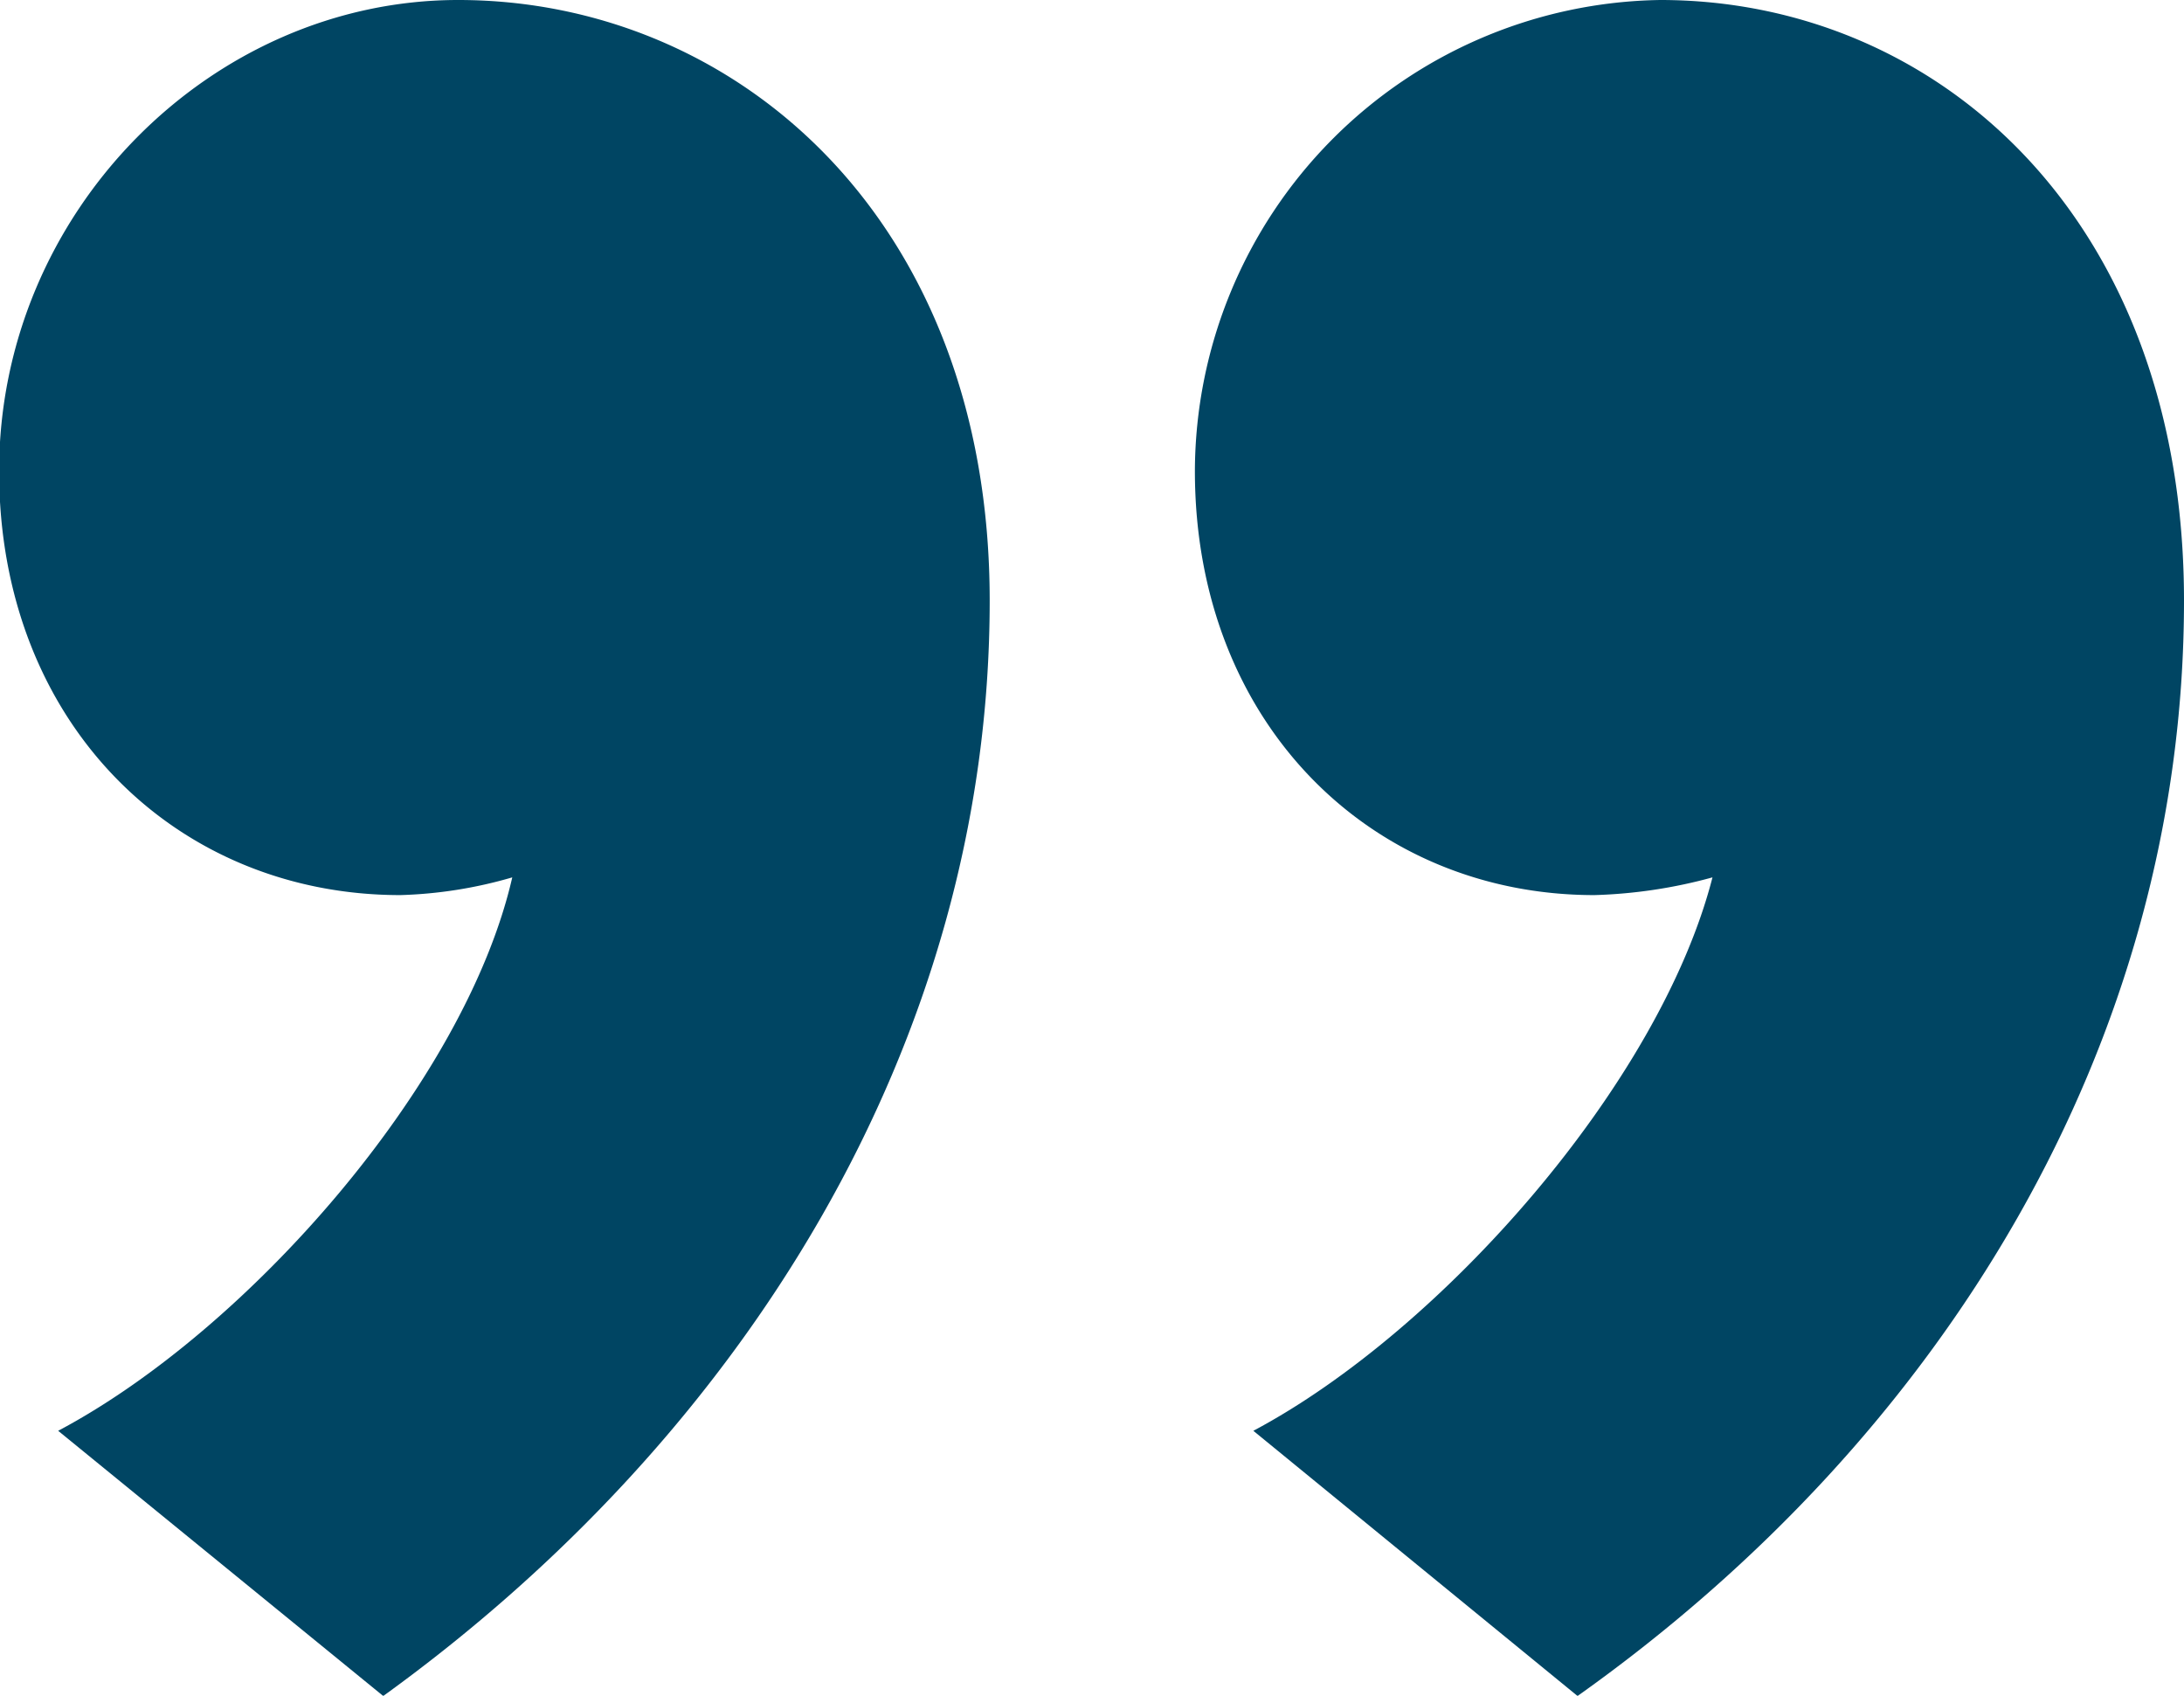
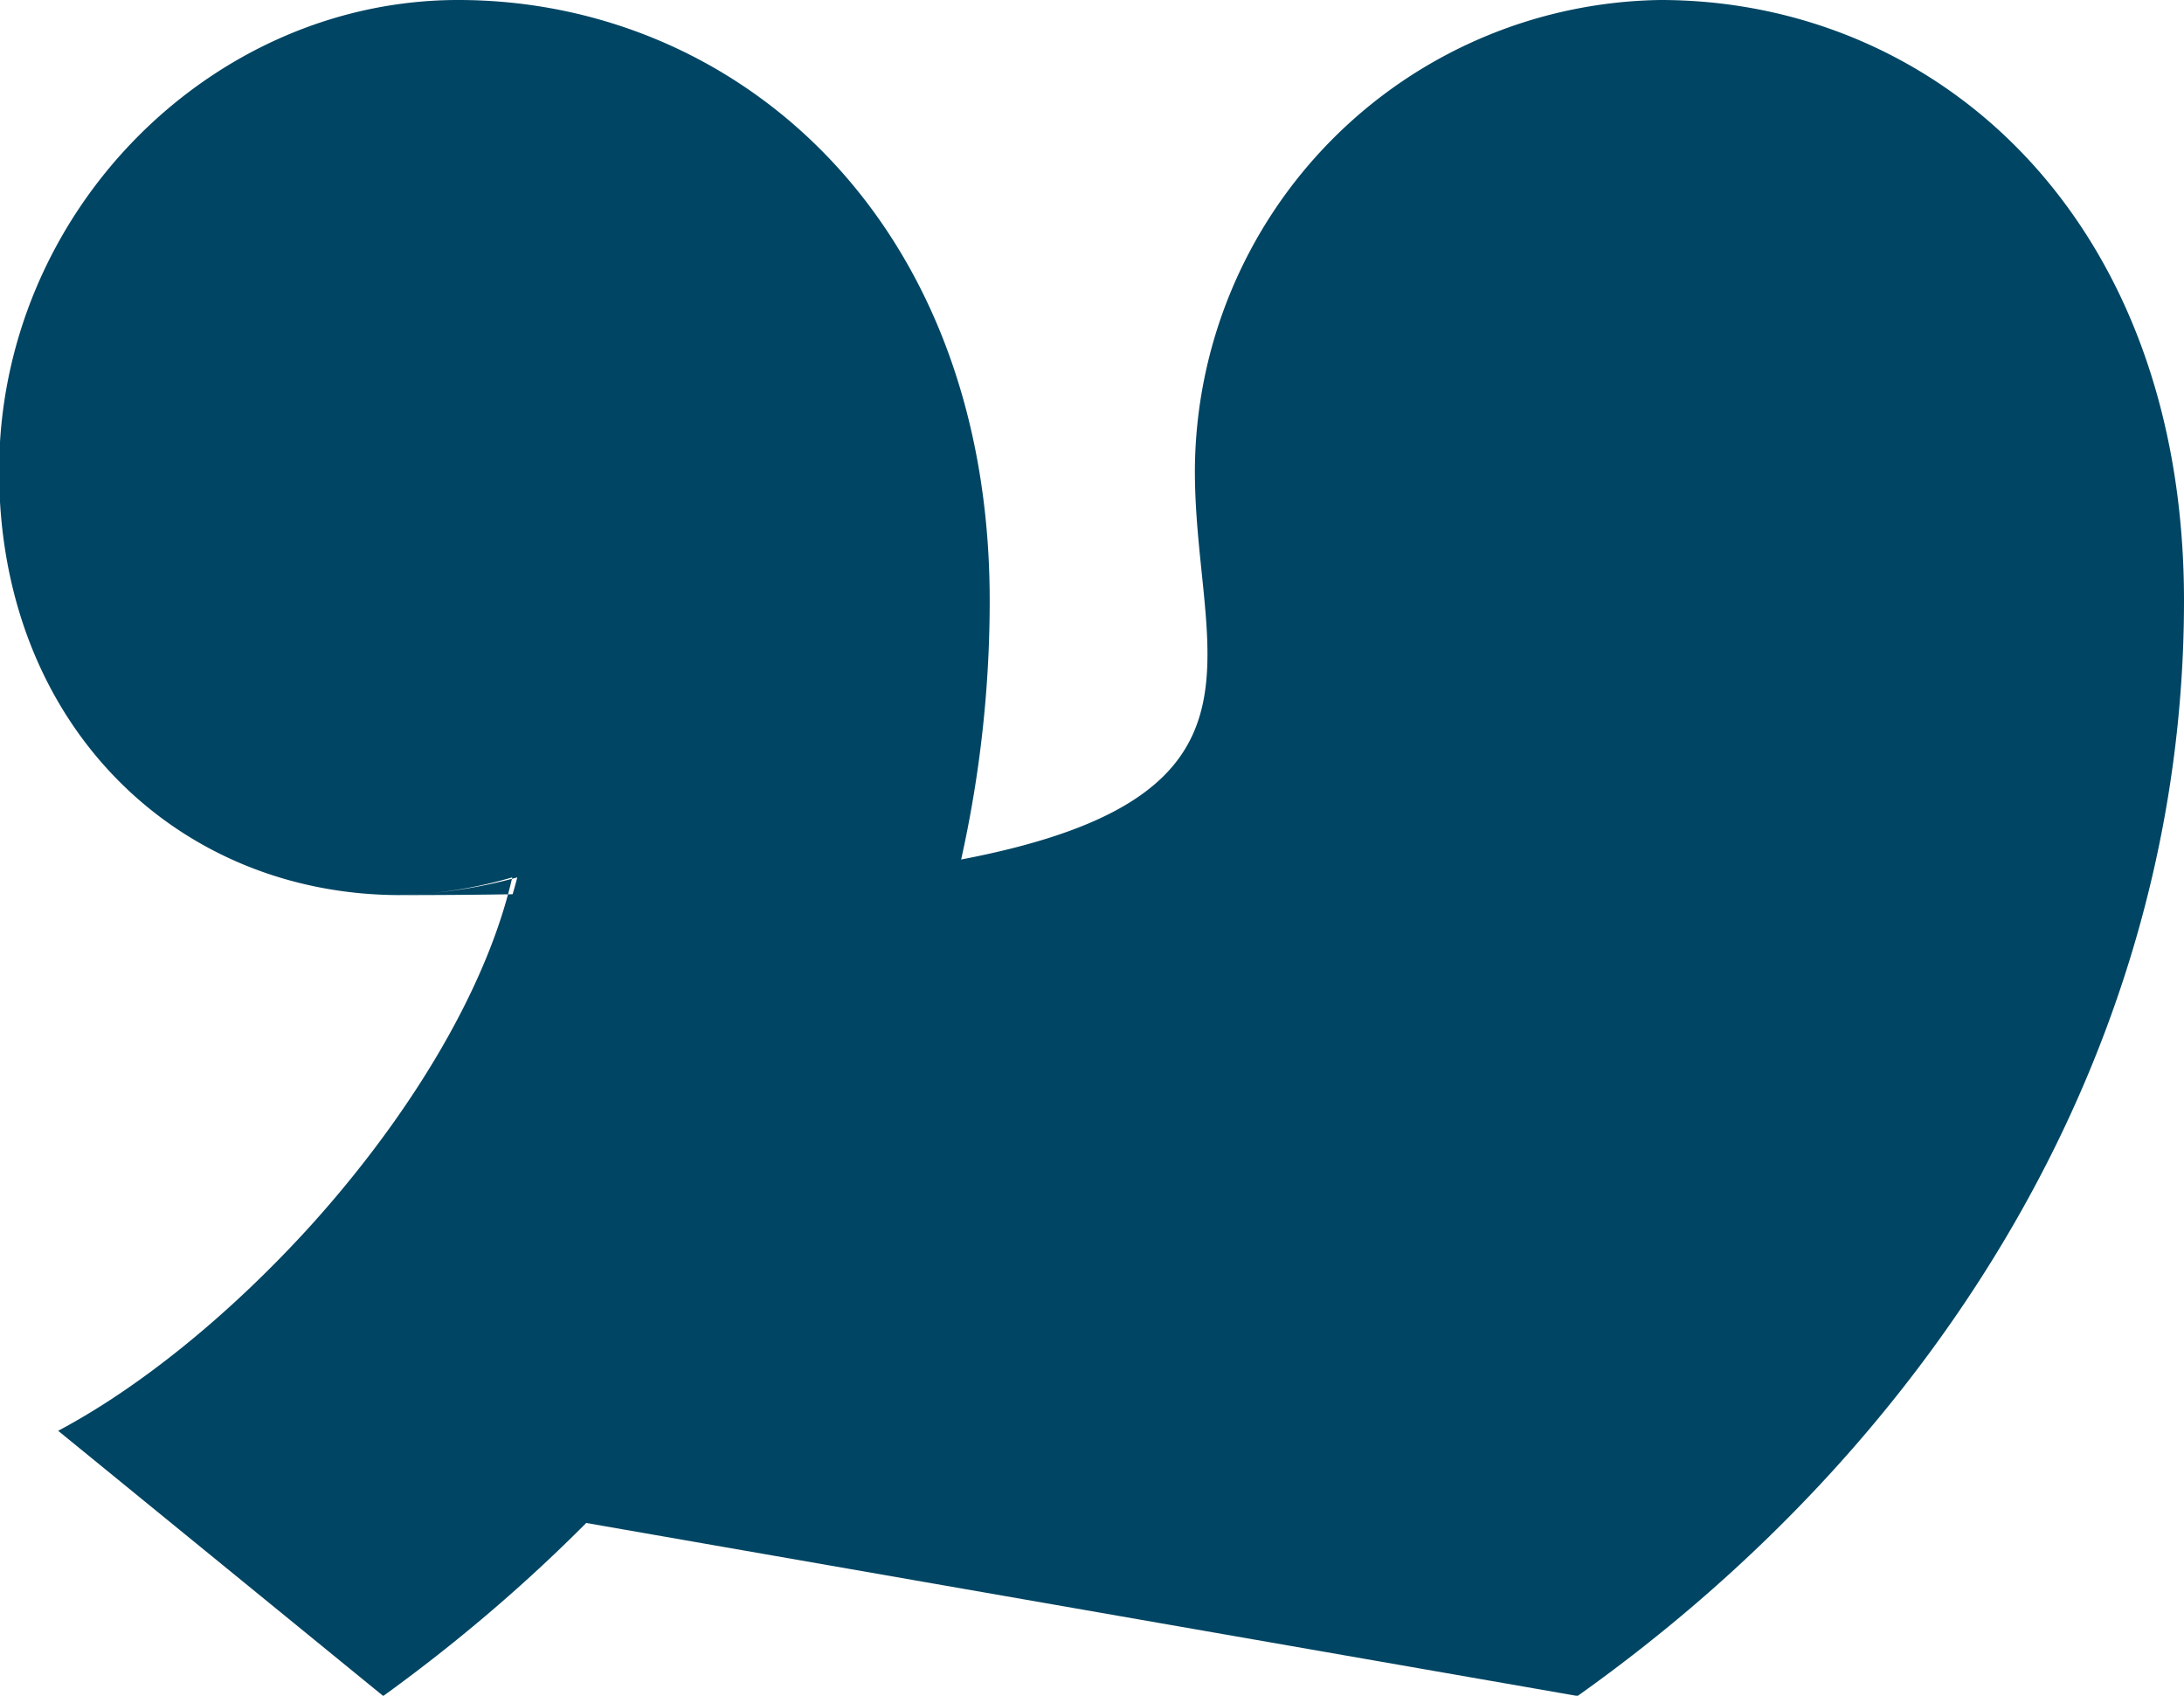
<svg xmlns="http://www.w3.org/2000/svg" id="Ebene_1" data-name="Ebene 1" viewBox="0 0 73.97 57.42">
  <defs>
    <style>.cls-1{fill:#004563;}</style>
  </defs>
-   <path class="cls-1" d="M18,69.94C24.4,66.55,31.78,58.18,33.38,51.2a15,15,0,0,1-3.79.6C22,51.8,16,46,16,37.44c0-8.77,7.18-15.95,15.55-15.95,9.37,0,18,7.38,18,20.34,0,15-8.38,28.31-20.54,37.09Zm40.48,0c6.38-3.39,13.76-11.76,15.55-18.74a16.85,16.85,0,0,1-4,.6C62.49,51.8,56.5,46,56.5,37.44A16,16,0,0,1,72.26,21.49C81.63,21.49,90,28.87,90,41.83c0,15-8.17,28.31-20.54,37.09Z" transform="translate(-16.03 -21.49)" />
+   <path class="cls-1" d="M18,69.94C24.4,66.55,31.78,58.18,33.38,51.2a15,15,0,0,1-3.79.6C22,51.8,16,46,16,37.44c0-8.77,7.18-15.95,15.55-15.95,9.37,0,18,7.38,18,20.34,0,15-8.38,28.31-20.54,37.09Zc6.38-3.39,13.76-11.76,15.55-18.74a16.85,16.85,0,0,1-4,.6C62.49,51.8,56.5,46,56.5,37.44A16,16,0,0,1,72.26,21.49C81.63,21.49,90,28.87,90,41.83c0,15-8.17,28.31-20.54,37.09Z" transform="translate(-16.03 -21.49)" />
</svg>